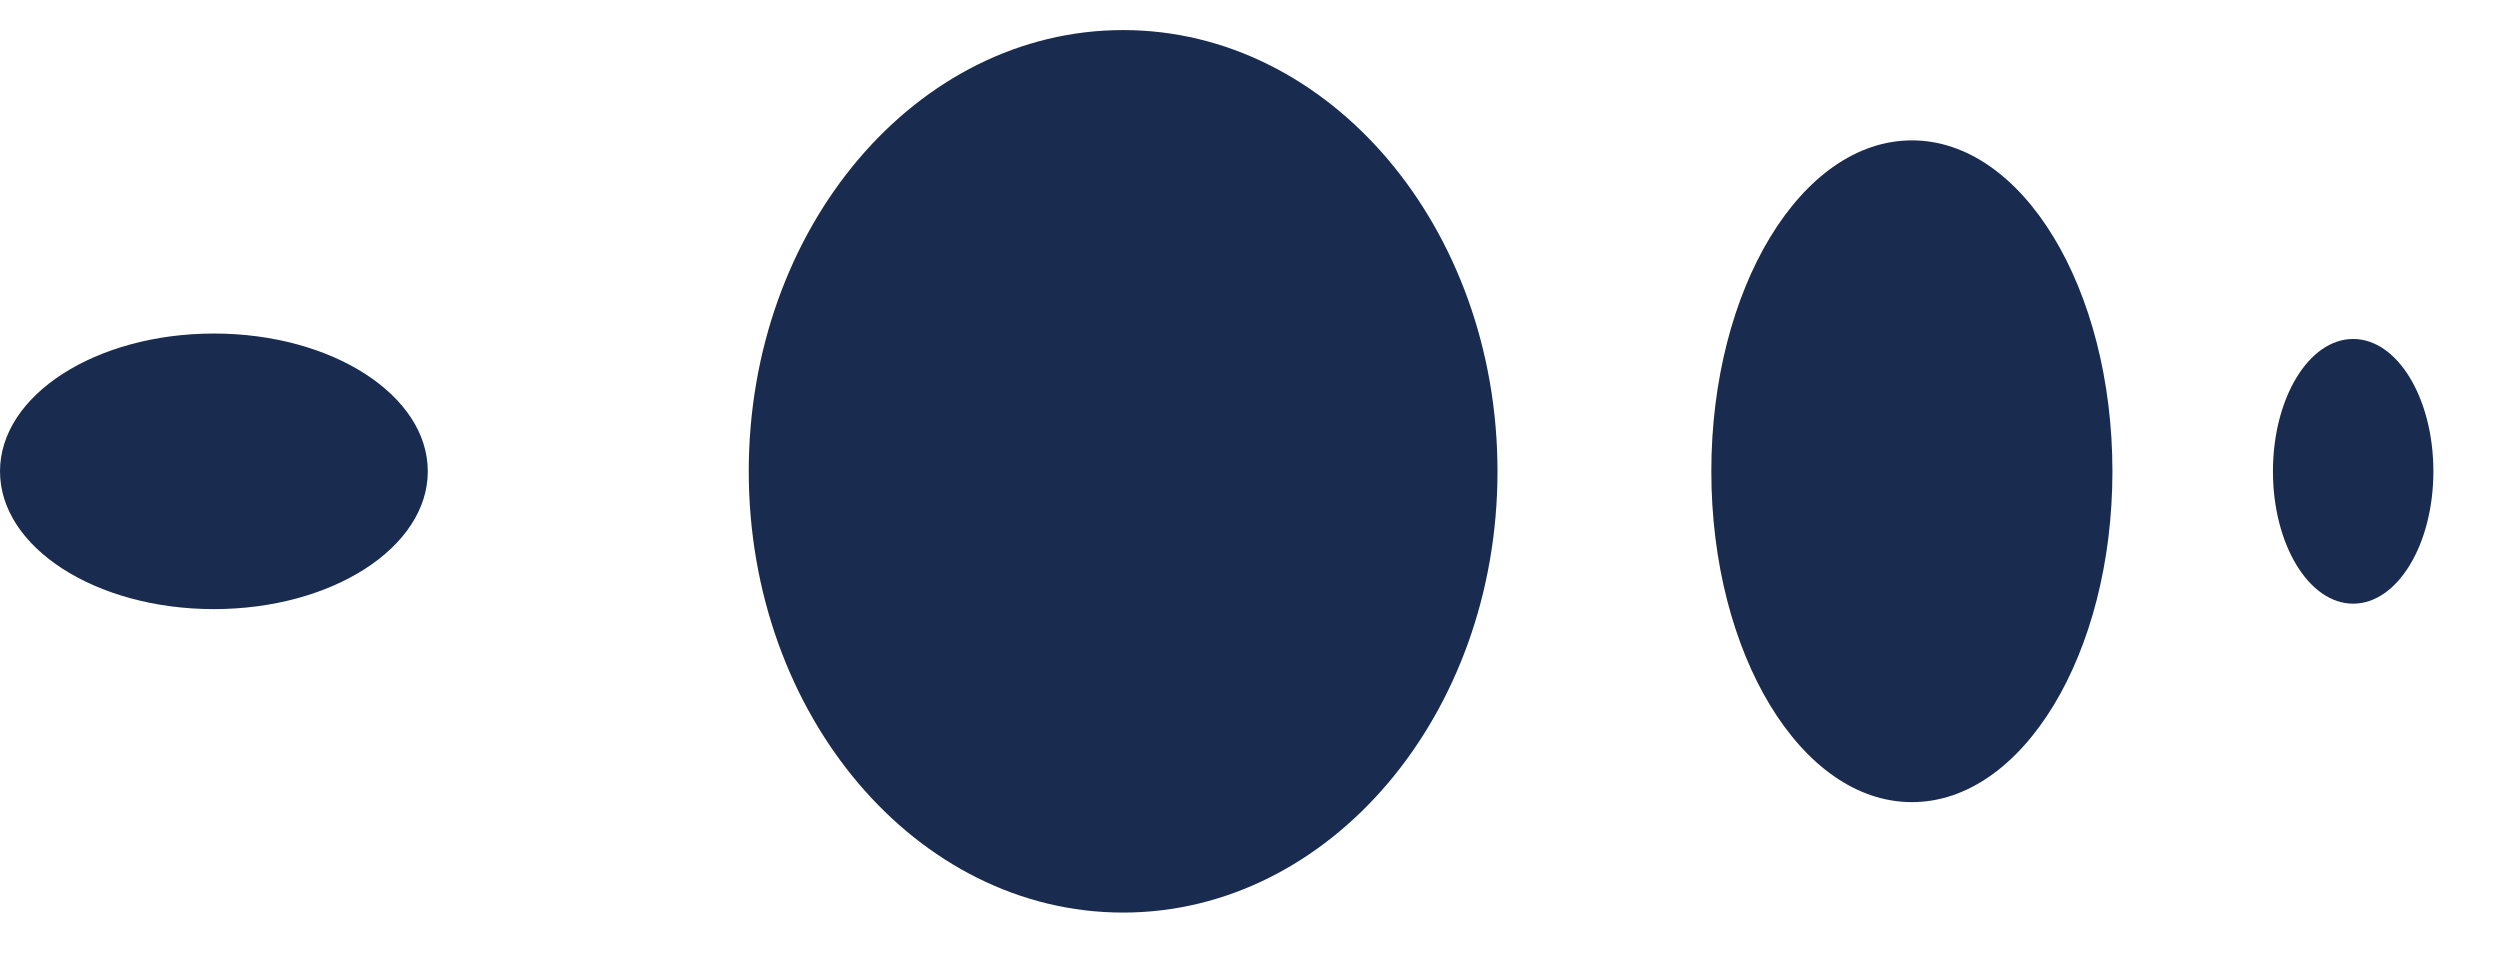
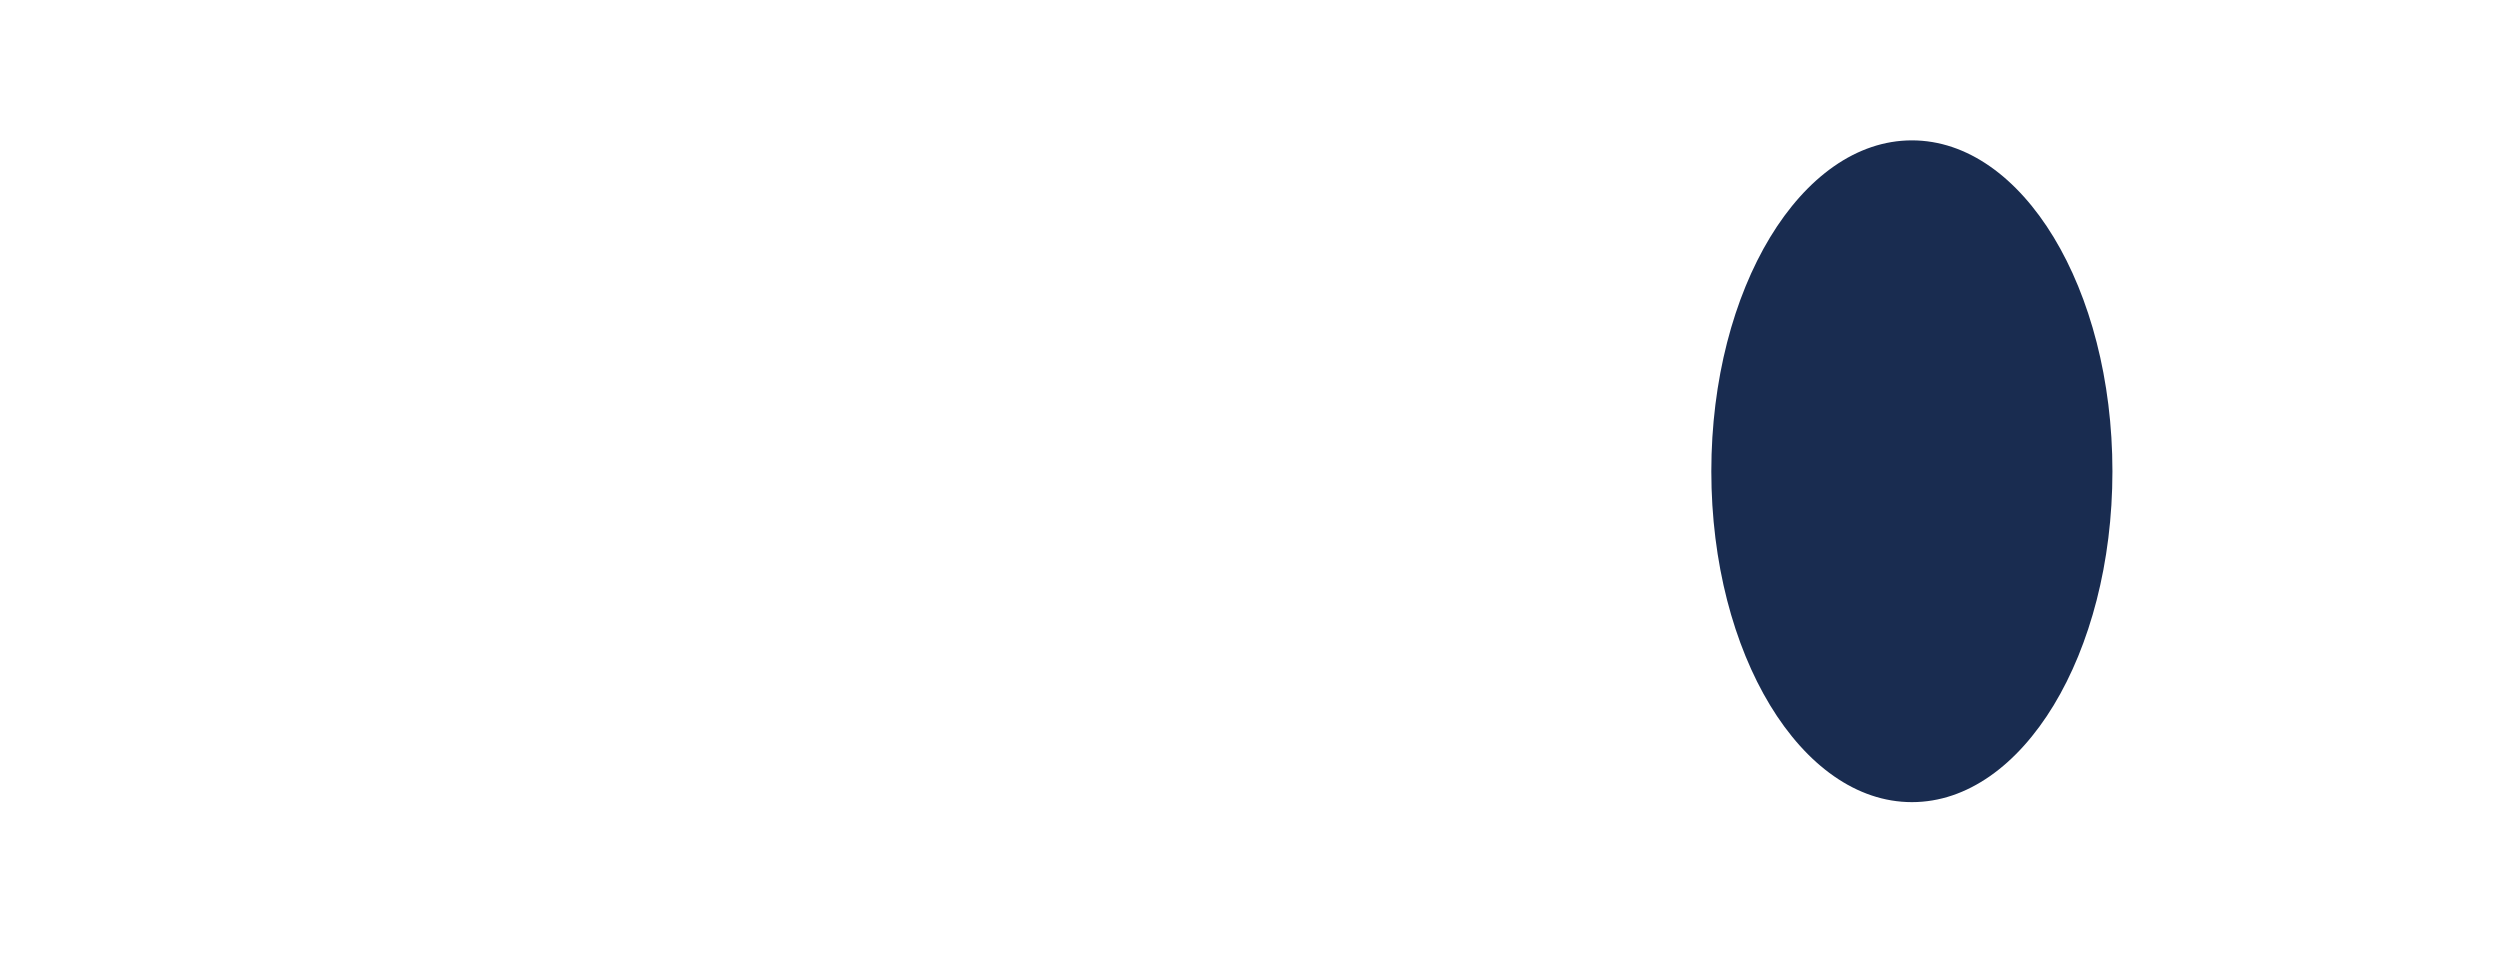
<svg xmlns="http://www.w3.org/2000/svg" width="34" height="13" viewBox="0 0 34 13" fill="none">
-   <path d="M2.909 8.284C1.302 8.284 0 7.446 0 6.41C0 5.374 1.303 4.536 2.909 4.536C4.515 4.536 5.818 5.374 5.818 6.41C5.818 7.446 4.515 8.284 2.909 8.284Z" fill="#192C50" />
-   <path d="M15.274 12.411C18.086 12.411 20.366 9.724 20.366 6.41C20.366 3.096 18.086 0.409 15.274 0.409C12.462 0.409 10.183 3.096 10.183 6.41C10.183 9.724 12.462 12.411 15.274 12.411Z" fill="#192C50" />
-   <path d="M23.274 6.41C23.274 3.925 24.496 1.909 26.002 1.909C27.508 1.909 28.729 3.923 28.729 6.41C28.729 8.895 27.508 10.909 26.002 10.909C24.496 10.909 23.274 8.895 23.274 6.41Z" fill="#192C50" />
-   <path d="M30.912 6.41C30.912 5.415 31.4 4.61 32.003 4.61C32.606 4.61 33.094 5.416 33.094 6.41C33.094 7.404 32.606 8.21 32.003 8.21C31.4 8.21 30.912 7.404 30.912 6.41Z" fill="#192C50" />
+   <path d="M23.274 6.41C23.274 3.925 24.496 1.909 26.002 1.909C27.508 1.909 28.729 3.923 28.729 6.41C28.729 8.895 27.508 10.909 26.002 10.909C24.496 10.909 23.274 8.895 23.274 6.41" fill="#192C50" />
</svg>